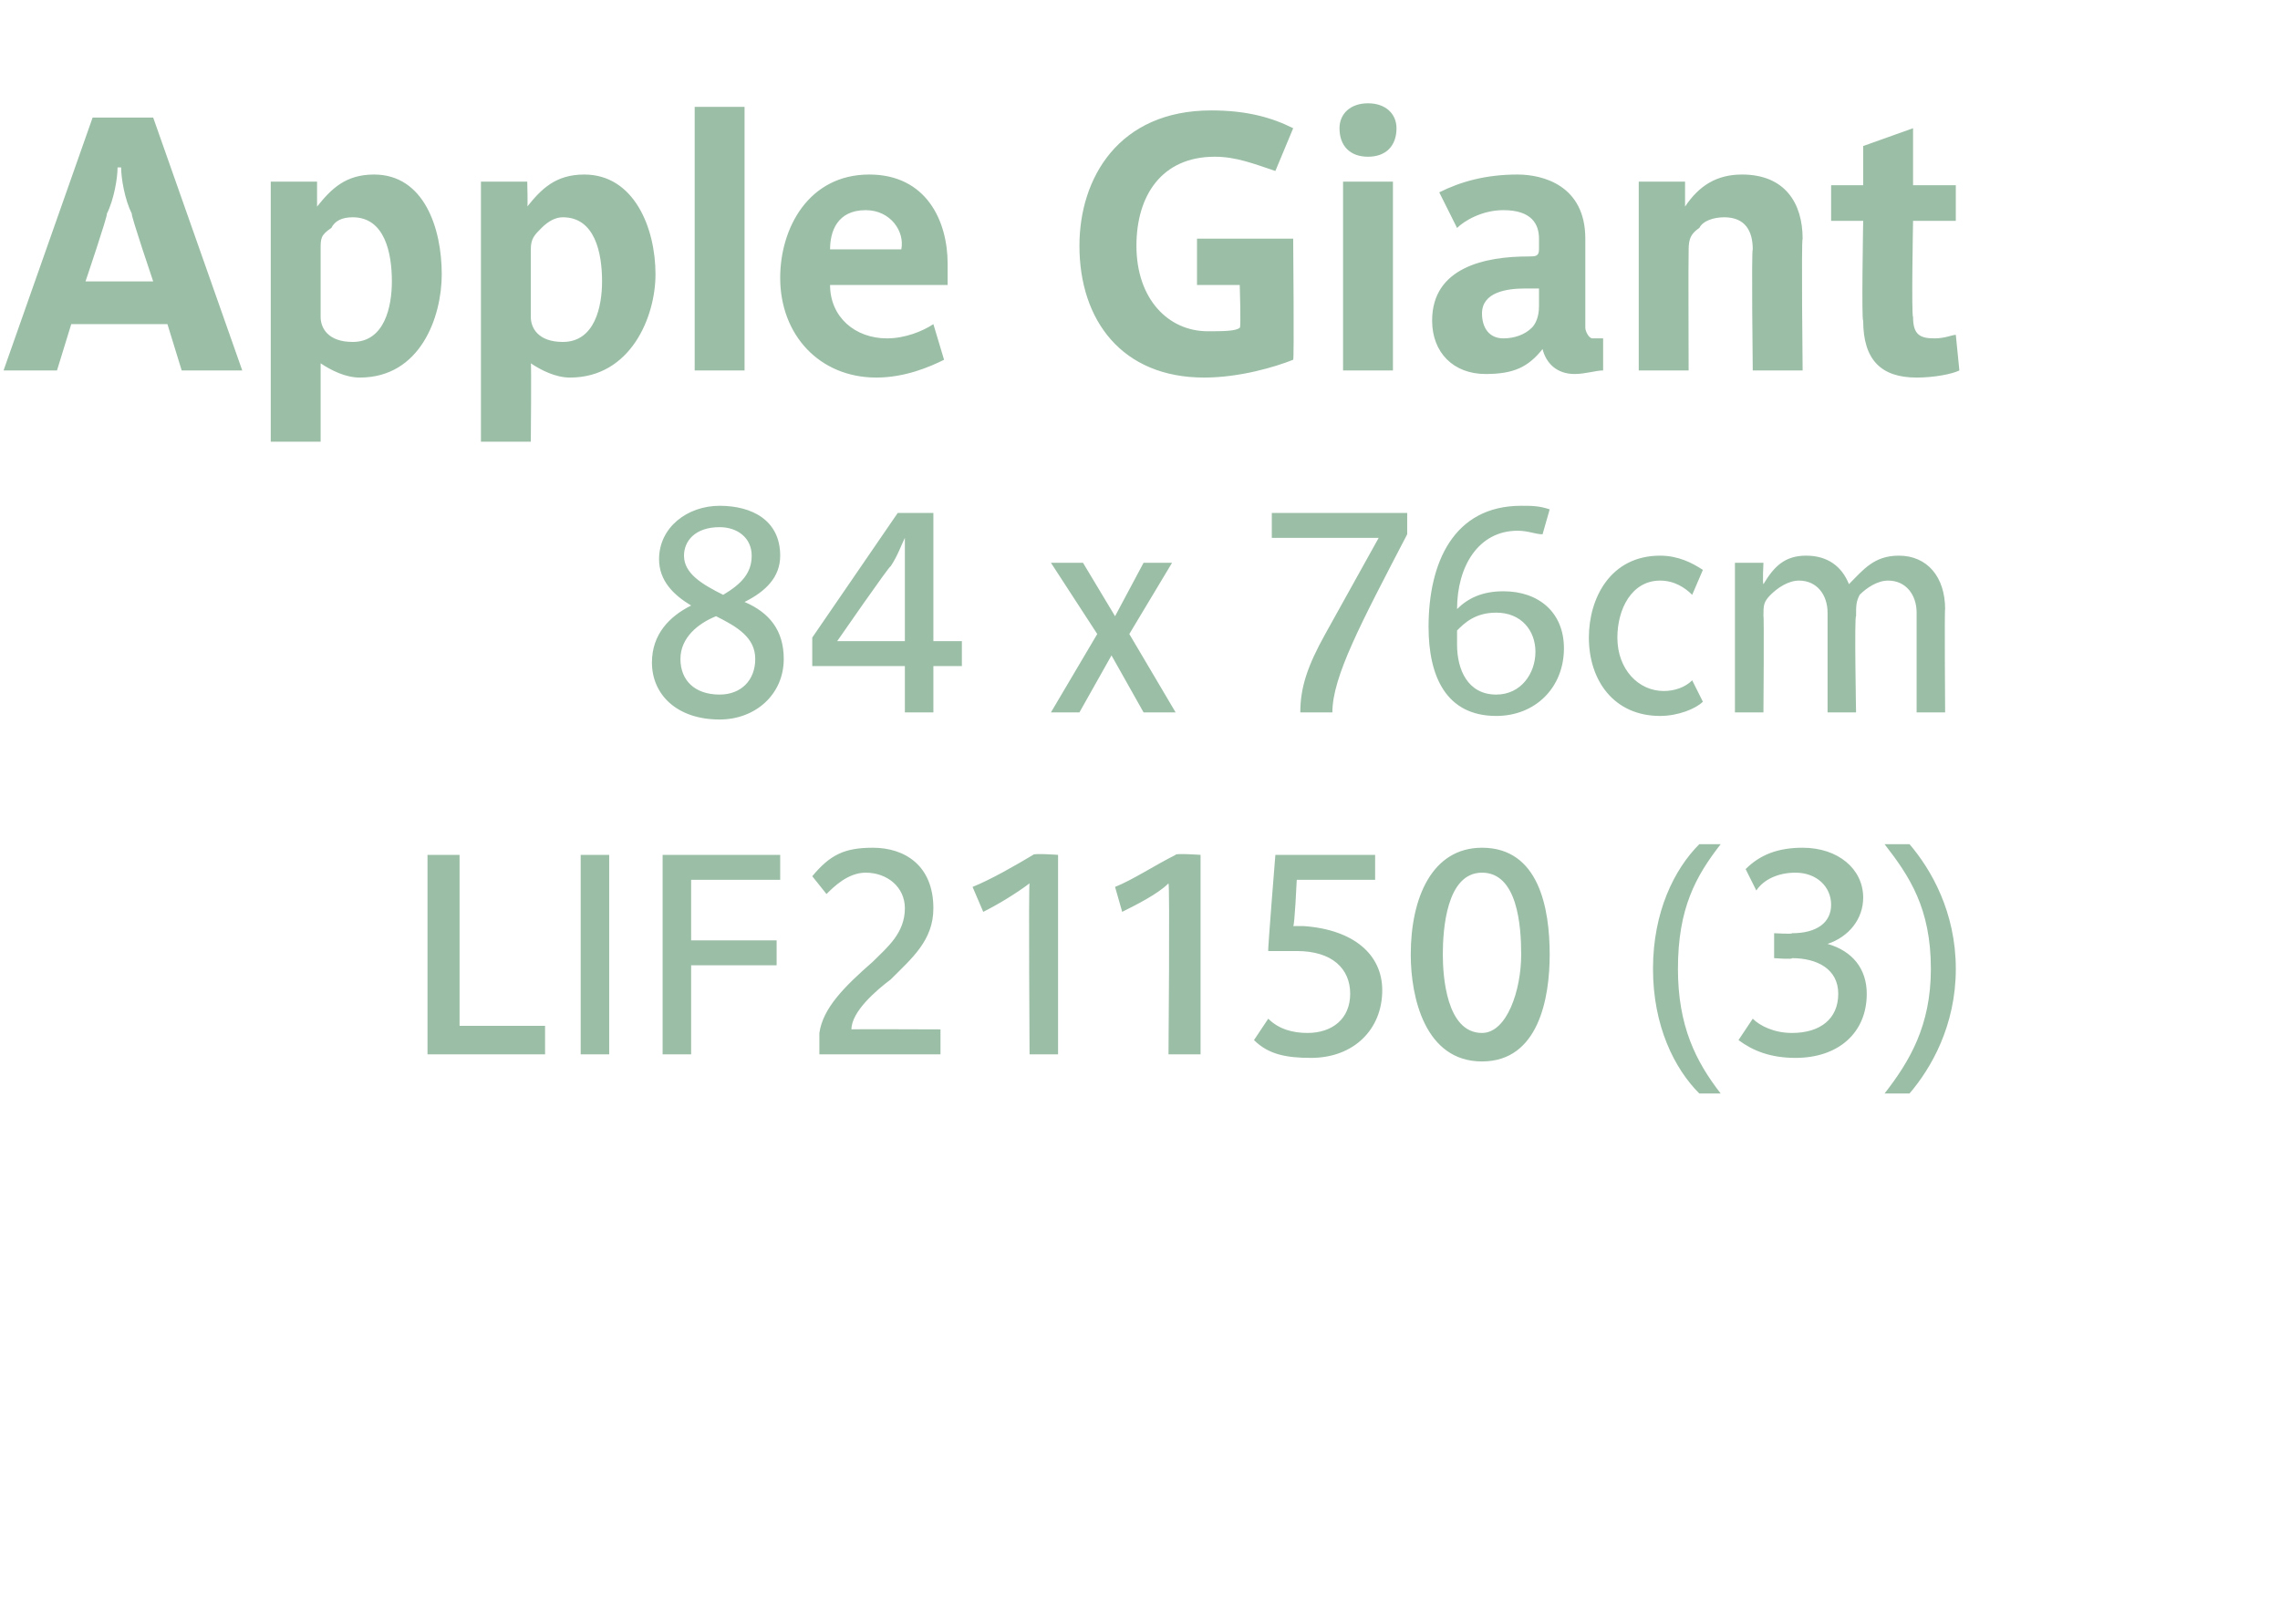
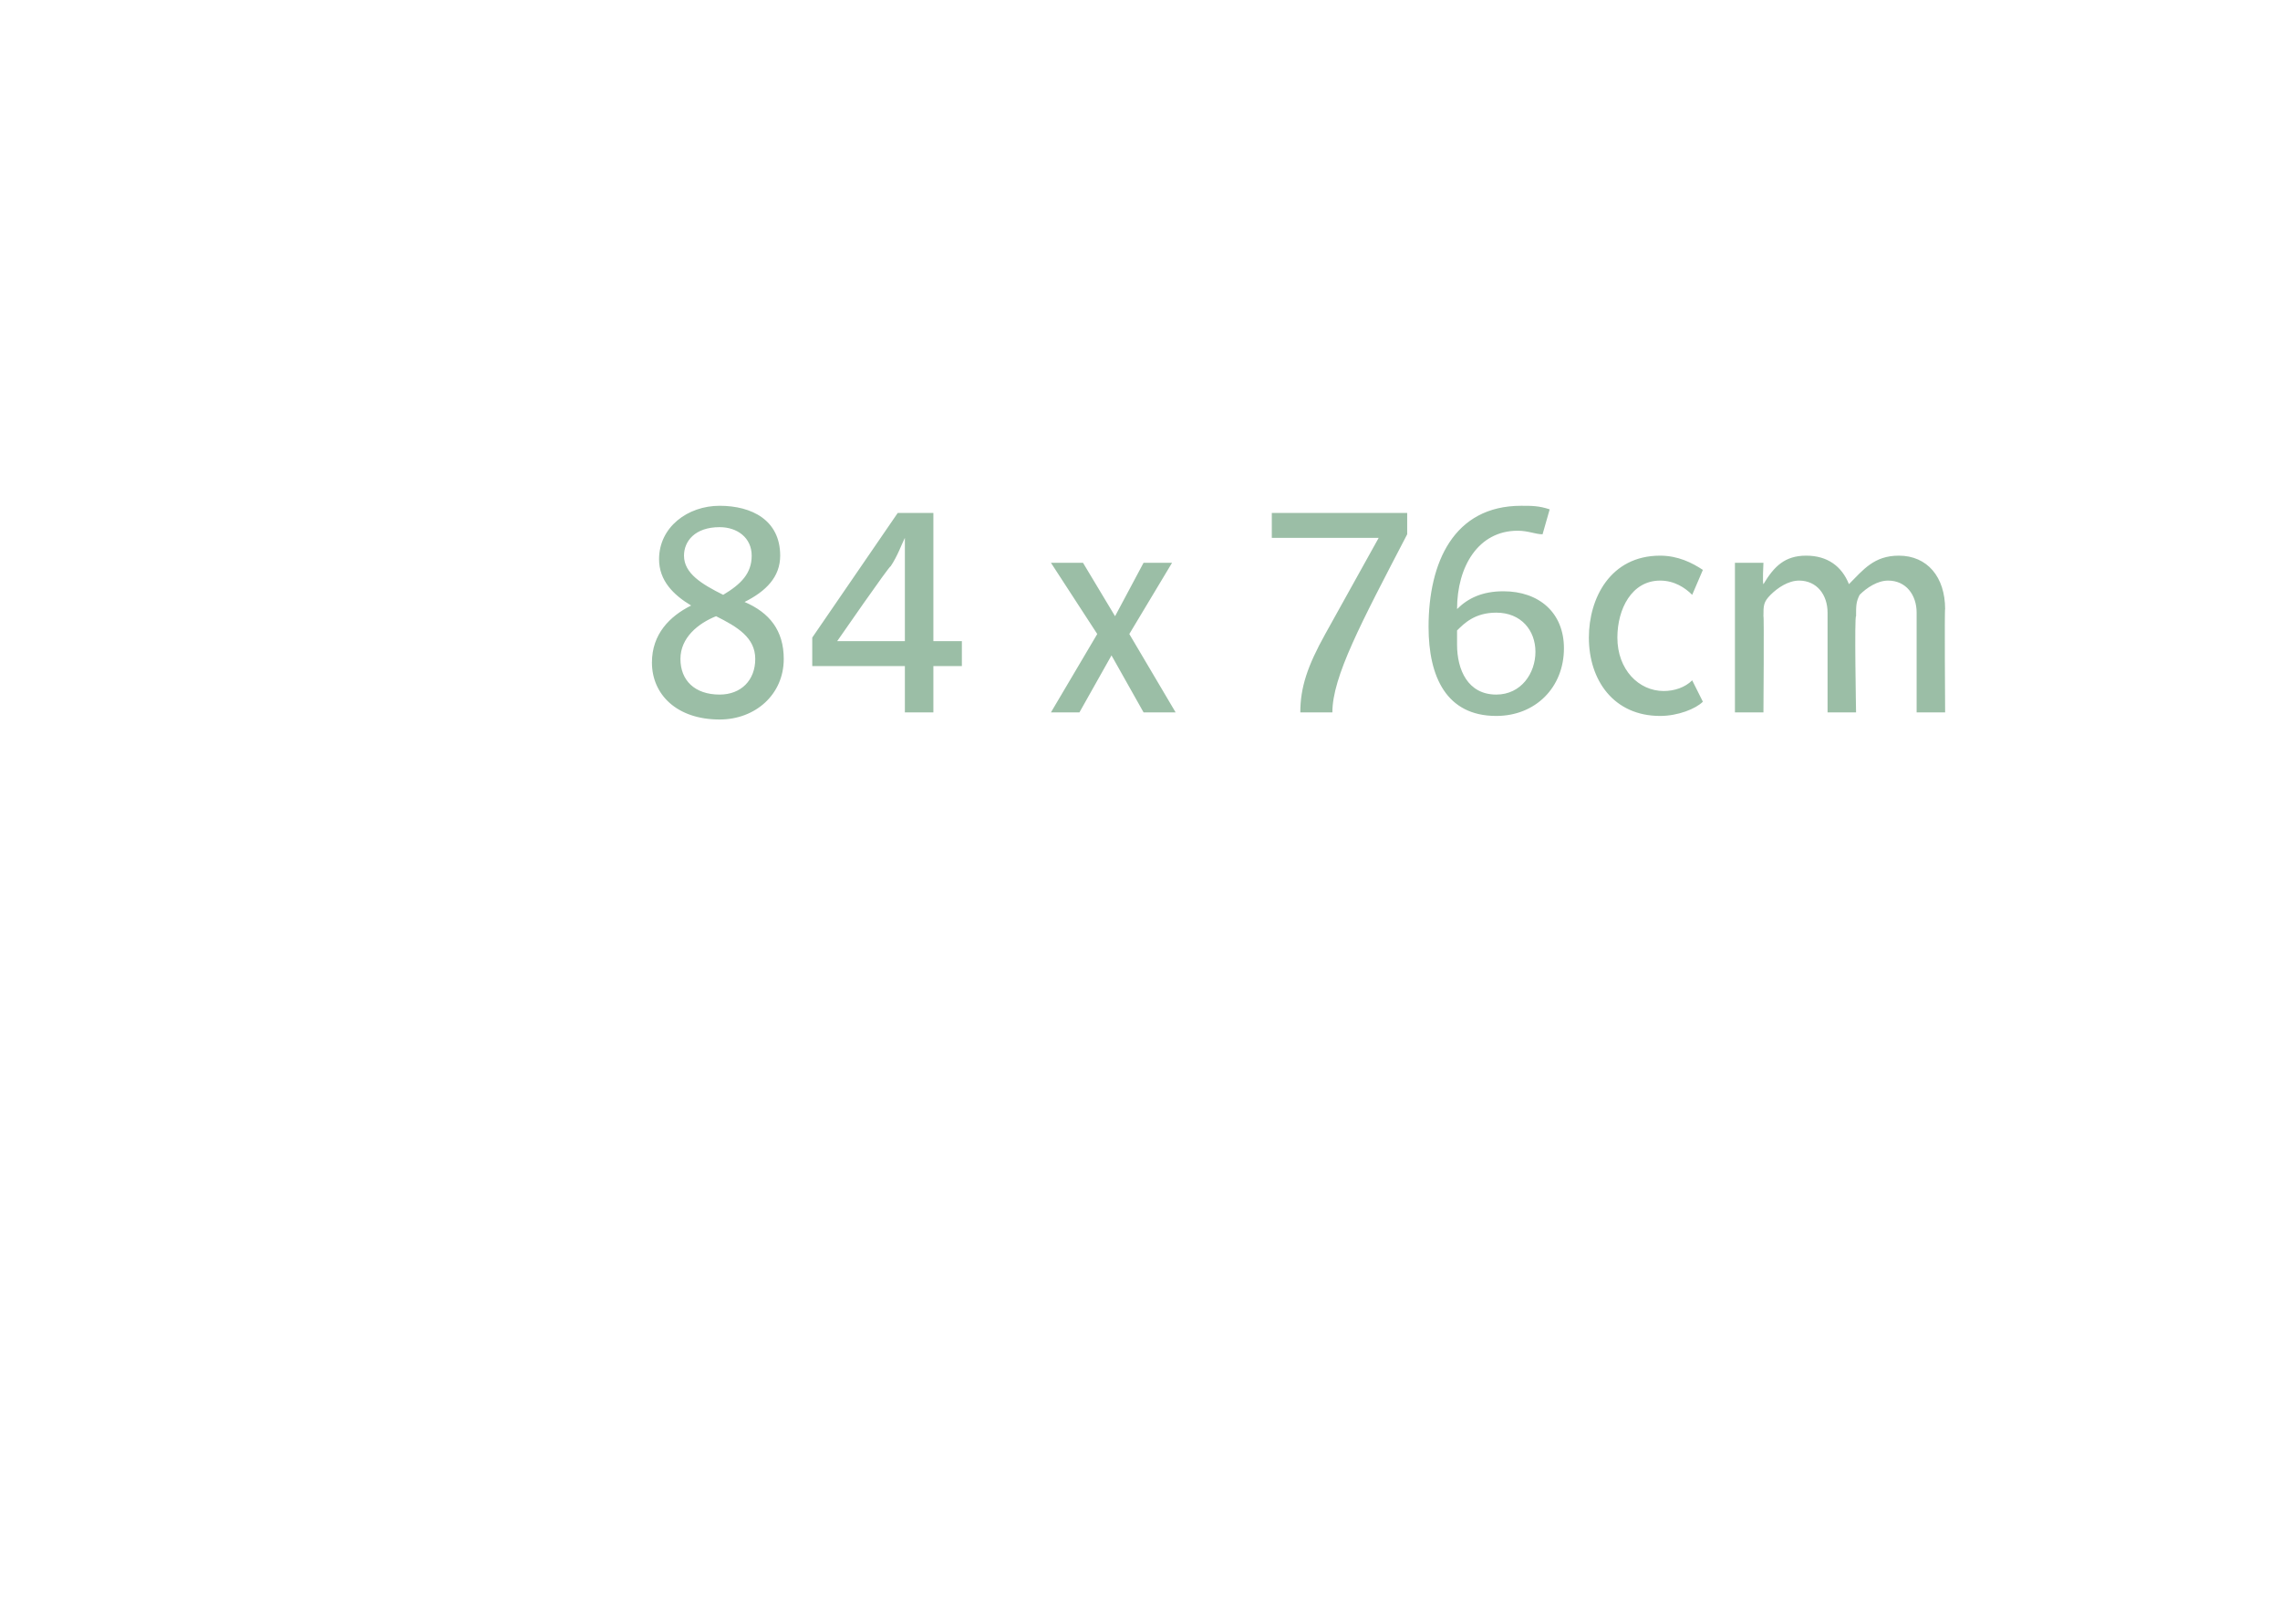
<svg xmlns="http://www.w3.org/2000/svg" version="1.1" width="64px" height="45.6px" viewBox="0 -3 64 45.6" style="top:-3px">
  <desc>Apple Giant 84 x 76cm LIF21150 (3)</desc>
  <defs />
  <g id="Polygon141743">
-     <path d="m12 26.6V21h.9v4.8h2.4v.8H12zm4.3 0V21h.8v5.6h-.8zm3.1-4.9v1.7h2.4v.7h-2.4v2.5h-.8V21h3.3v.7h-2.5zm3.6 4.9v-.6c.1-.7.7-1.3 1.5-2c.4-.4.9-.8.9-1.5c0-.6-.5-1-1.1-1c-.5 0-.9.4-1.1.6l-.4-.5c.5-.6.9-.8 1.7-.8c.9 0 1.7.5 1.7 1.7c0 .9-.6 1.4-1.2 2c-.4.3-1.1.9-1.1 1.4c-.02-.01 2.5 0 2.5 0v.7H23zm5.9 0s-.03-4.75 0-4.8c-.4.3-.9.6-1.3.8l-.3-.7c.5-.2 1.2-.6 1.7-.9c0-.05.7 0 .7 0v5.6h-.8zm3.9 0s.04-4.75 0-4.8c-.3.3-.9.6-1.3.8l-.2-.7c.5-.2 1.1-.6 1.7-.9c-.03-.05.7 0 .7 0v5.6h-.9zm4 .1c-.7 0-1.2-.1-1.6-.5l.4-.6c.3.3.7.4 1.1.4c.7 0 1.2-.4 1.2-1.1c0-.7-.5-1.2-1.5-1.2h-.8c-.02.01.2-2.7.2-2.7h2.8v.7h-2.2s-.06 1.31-.1 1.3h.3c1.4.1 2.2.8 2.2 1.8c0 1.1-.8 1.9-2 1.9zm4.8.1c-1.6 0-2-1.8-2-3c0-1.6.6-3 2-3c1.6 0 1.9 1.7 1.9 3c0 1.2-.3 3-1.9 3zm0-5.3c-1 0-1.1 1.6-1.1 2.3c0 .6.1 2.2 1.1 2.2c.7 0 1.1-1.2 1.1-2.2c0-.8-.1-2.3-1.1-2.3zm6.1 6.2c-.7-.7-1.3-1.9-1.3-3.5c0-1.6.6-2.8 1.3-3.5h.6c-.7.9-1.2 1.8-1.2 3.5c0 1.6.5 2.6 1.2 3.5h-.6zm2.7-1c-.7 0-1.2-.2-1.6-.5l.4-.6c.2.2.6.4 1.1.4c.8 0 1.3-.4 1.3-1.1c0-.7-.6-1-1.3-1c.03.04-.5 0-.5 0v-.7s.54.03.5 0c.7 0 1.1-.3 1.1-.8c0-.5-.4-.9-1-.9c-.5 0-.9.2-1.1.5l-.3-.6c.4-.4.9-.6 1.6-.6c1 0 1.7.6 1.7 1.4c0 .6-.4 1.1-1 1.3c.7.2 1.1.7 1.1 1.4c0 1.1-.8 1.8-2 1.8zm3.2 1h-.7c.7-.9 1.3-1.9 1.3-3.5c0-1.7-.6-2.6-1.3-3.5h.7c.6.7 1.3 1.9 1.3 3.5c0 1.6-.7 2.8-1.3 3.5z" stroke="none" fill="#9bbea6" />
-   </g>
+     </g>
  <g id="Polygon141742">
    <path d="m20.2 17.2c-1.2 0-1.9-.7-1.9-1.6c0-.8.5-1.3 1.1-1.6c-.5-.3-.9-.7-.9-1.3c0-.9.8-1.5 1.7-1.5c.9 0 1.7.4 1.7 1.4c0 .6-.4 1-1 1.3c.7.3 1.1.8 1.1 1.6c0 1-.8 1.7-1.8 1.7zm0-5.4c-.7 0-1 .4-1 .8c0 .5.5.8 1.1 1.1c.5-.3.8-.6.8-1.1c0-.5-.4-.8-.9-.8zm-.1 2.5c-.5.2-1 .6-1 1.2c0 .6.4 1 1.1 1c.6 0 1-.4 1-1c0-.6-.5-.9-1.1-1.2zm6.1 1.4v1.3h-.8v-1.3h-2.6v-.8l2.4-3.5h1v3.6h.8v.7h-.8zm-.8-3.6s-.03.04 0 0c-.1.2-.2.5-.4.8c-.02-.04-1.5 2.1-1.5 2.1h1.9v-2.9zm6.7 4.9l-.9-1.6l-.9 1.6h-.8l1.3-2.2l-1.3-2h.9l.9 1.5l.8-1.5h.8l-1.2 2L33 17h-.9zm5.3 0h-.9c0-.7.2-1.3.7-2.2l1.5-2.7h-3v-.7h3.8v.6c-1.3 2.5-2.1 4-2.1 5zm4.6.1c-1.4 0-1.9-1.1-1.9-2.5c0-1.8.7-3.4 2.6-3.4c.3 0 .5 0 .8.1l-.2.7c-.2 0-.4-.1-.7-.1c-1.1 0-1.7 1-1.7 2.2c.3-.3.7-.5 1.3-.5c1 0 1.7.6 1.7 1.6c0 1.1-.8 1.9-1.9 1.9zm0-2.9c-.6 0-.9.3-1.1.5v.4c0 .7.3 1.4 1.1 1.4c.7 0 1.1-.6 1.1-1.2c0-.6-.4-1.1-1.1-1.1zm4.6 2.9c-1.3 0-2-1-2-2.2c0-1.1.6-2.3 2-2.3c.5 0 .9.2 1.2.4l-.3.7c-.2-.2-.5-.4-.9-.4c-.8 0-1.2.8-1.2 1.6c0 .9.6 1.5 1.3 1.5c.3 0 .6-.1.8-.3l.3.6c-.2.2-.7.4-1.2.4zm7.2-.1v-2.8c0-.5-.3-.9-.8-.9c-.3 0-.6.2-.8.4c-.1.2-.1.3-.1.6c-.05-.03 0 2.7 0 2.7h-.8v-2.8c0-.5-.3-.9-.8-.9c-.3 0-.6.2-.8.4c-.2.2-.2.3-.2.6c.02-.03 0 2.7 0 2.7h-.8v-4.2h.8s-.03.58 0 .6c.3-.5.6-.8 1.2-.8c.6 0 1 .3 1.2.8c.4-.4.7-.8 1.4-.8c.8 0 1.3.6 1.3 1.5c-.02-.04 0 2.9 0 2.9h-.8z" stroke="none" fill="#9bbea6" />
  </g>
  <g id="Polygon141741">
-     <path d="m5.1 7.4l-.4-1.3H2l-.4 1.3H.1L2.6.3h1.7l2.5 7.1H5.1zM3.7 3c-.2-.4-.3-1-.3-1.3h-.1c0 .3-.1.9-.3 1.3c.03.04-.6 1.9-.6 1.9h1.9S3.67 3.04 3.7 3zm6.4 4.6c-.4 0-.8-.2-1.1-.4v2.2H7.6V2.1h1.3v.7c.4-.5.8-.9 1.6-.9c1.4 0 1.9 1.5 1.9 2.8c0 1.2-.6 2.9-2.3 2.9zm-.2-4.5c-.3 0-.5.1-.6.3c-.3.2-.3.3-.3.6v1.9c0 .3.2.7.9.7c.9 0 1.1-1 1.1-1.7c0-.8-.2-1.8-1.1-1.8zM16 7.6c-.4 0-.8-.2-1.1-.4c.02-.01 0 2.2 0 2.2h-1.4V2.1h1.3s.02.75 0 .7c.4-.5.8-.9 1.6-.9c1.4 0 2 1.5 2 2.8c0 1.2-.7 2.9-2.4 2.9zm-.2-4.5c-.2 0-.4.1-.6.3c-.2.2-.3.3-.3.6v1.9c0 .3.2.7.9.7c.9 0 1.1-1 1.1-1.7c0-.8-.2-1.8-1.1-1.8zm3.7 4.3V0h1.4v7.4h-1.4zM26.6 5h-3.3c0 .9.7 1.5 1.6 1.5c.5 0 1-.2 1.3-.4l.3 1c-.4.2-1.1.5-1.9.5c-1.6 0-2.7-1.2-2.7-2.8c0-1.4.8-2.9 2.5-2.9c1.6 0 2.2 1.3 2.2 2.5v.6zm-2.3-2.1c-.8 0-1 .6-1 1.1h2c.1-.5-.3-1.1-1-1.1zm9.5 4.7c-2.3 0-3.5-1.6-3.5-3.7C30.3 2 31.4.1 34 .1c1 0 1.7.2 2.3.5l-.5 1.2c-.6-.2-1.1-.4-1.7-.4c-1.5 0-2.2 1.1-2.2 2.5c0 1.5.9 2.4 2 2.4c.4 0 .8 0 .9-.1c.04.04 0-1.2 0-1.2h-1.2V3.7h2.7s.03 3.43 0 3.4c-.5.2-1.5.5-2.5.5zm4.6-6.2c-.5 0-.8-.3-.8-.8c0-.4.3-.7.8-.7c.5 0 .8.3.8.7c0 .5-.3.8-.8.8zm-.7 6V2.1h1.4v5.3h-1.4zm6.5.1c-.5 0-.8-.3-.9-.7c-.4.5-.8.7-1.6.7c-.9 0-1.5-.6-1.5-1.5c0-1.5 1.5-1.8 2.7-1.8c.2 0 .3 0 .3-.2v-.3c0-.4-.2-.8-1-.8c-.6 0-1.1.3-1.3.5l-.5-1c.6-.3 1.3-.5 2.2-.5c.7 0 1.9.3 1.9 1.8v2.5c0 .1.1.3.2.3h.3v.9c-.2 0-.5.1-.8.1zm-1-2.4h-.4c-.5 0-1.2.1-1.2.7c0 .4.2.7.6.7c.3 0 .6-.1.8-.3c.1-.1.2-.3.2-.6v-.5zm6 2.3s-.04-3.38 0-3.4c0-.5-.2-.9-.8-.9c-.3 0-.6.1-.7.3c-.3.2-.3.4-.3.7c-.01.02 0 3.3 0 3.3H46V2.1h1.3v.7c.4-.6.9-.9 1.6-.9c1.2 0 1.7.8 1.7 1.8c-.04.03 0 3.7 0 3.7h-1.4zm4.6.2c-1 0-1.5-.5-1.5-1.6c-.05.03 0-2.8 0-2.8h-.9v-1h.9V1.1l1.4-.5v1.6h1.2v1h-1.2s-.05 2.66 0 2.7c0 .5.2.6.6.6c.3 0 .5-.1.6-.1l.1 1c-.2.1-.7.2-1.2.2z" stroke="none" fill="#9bbea6" />
-   </g>
+     </g>
</svg>